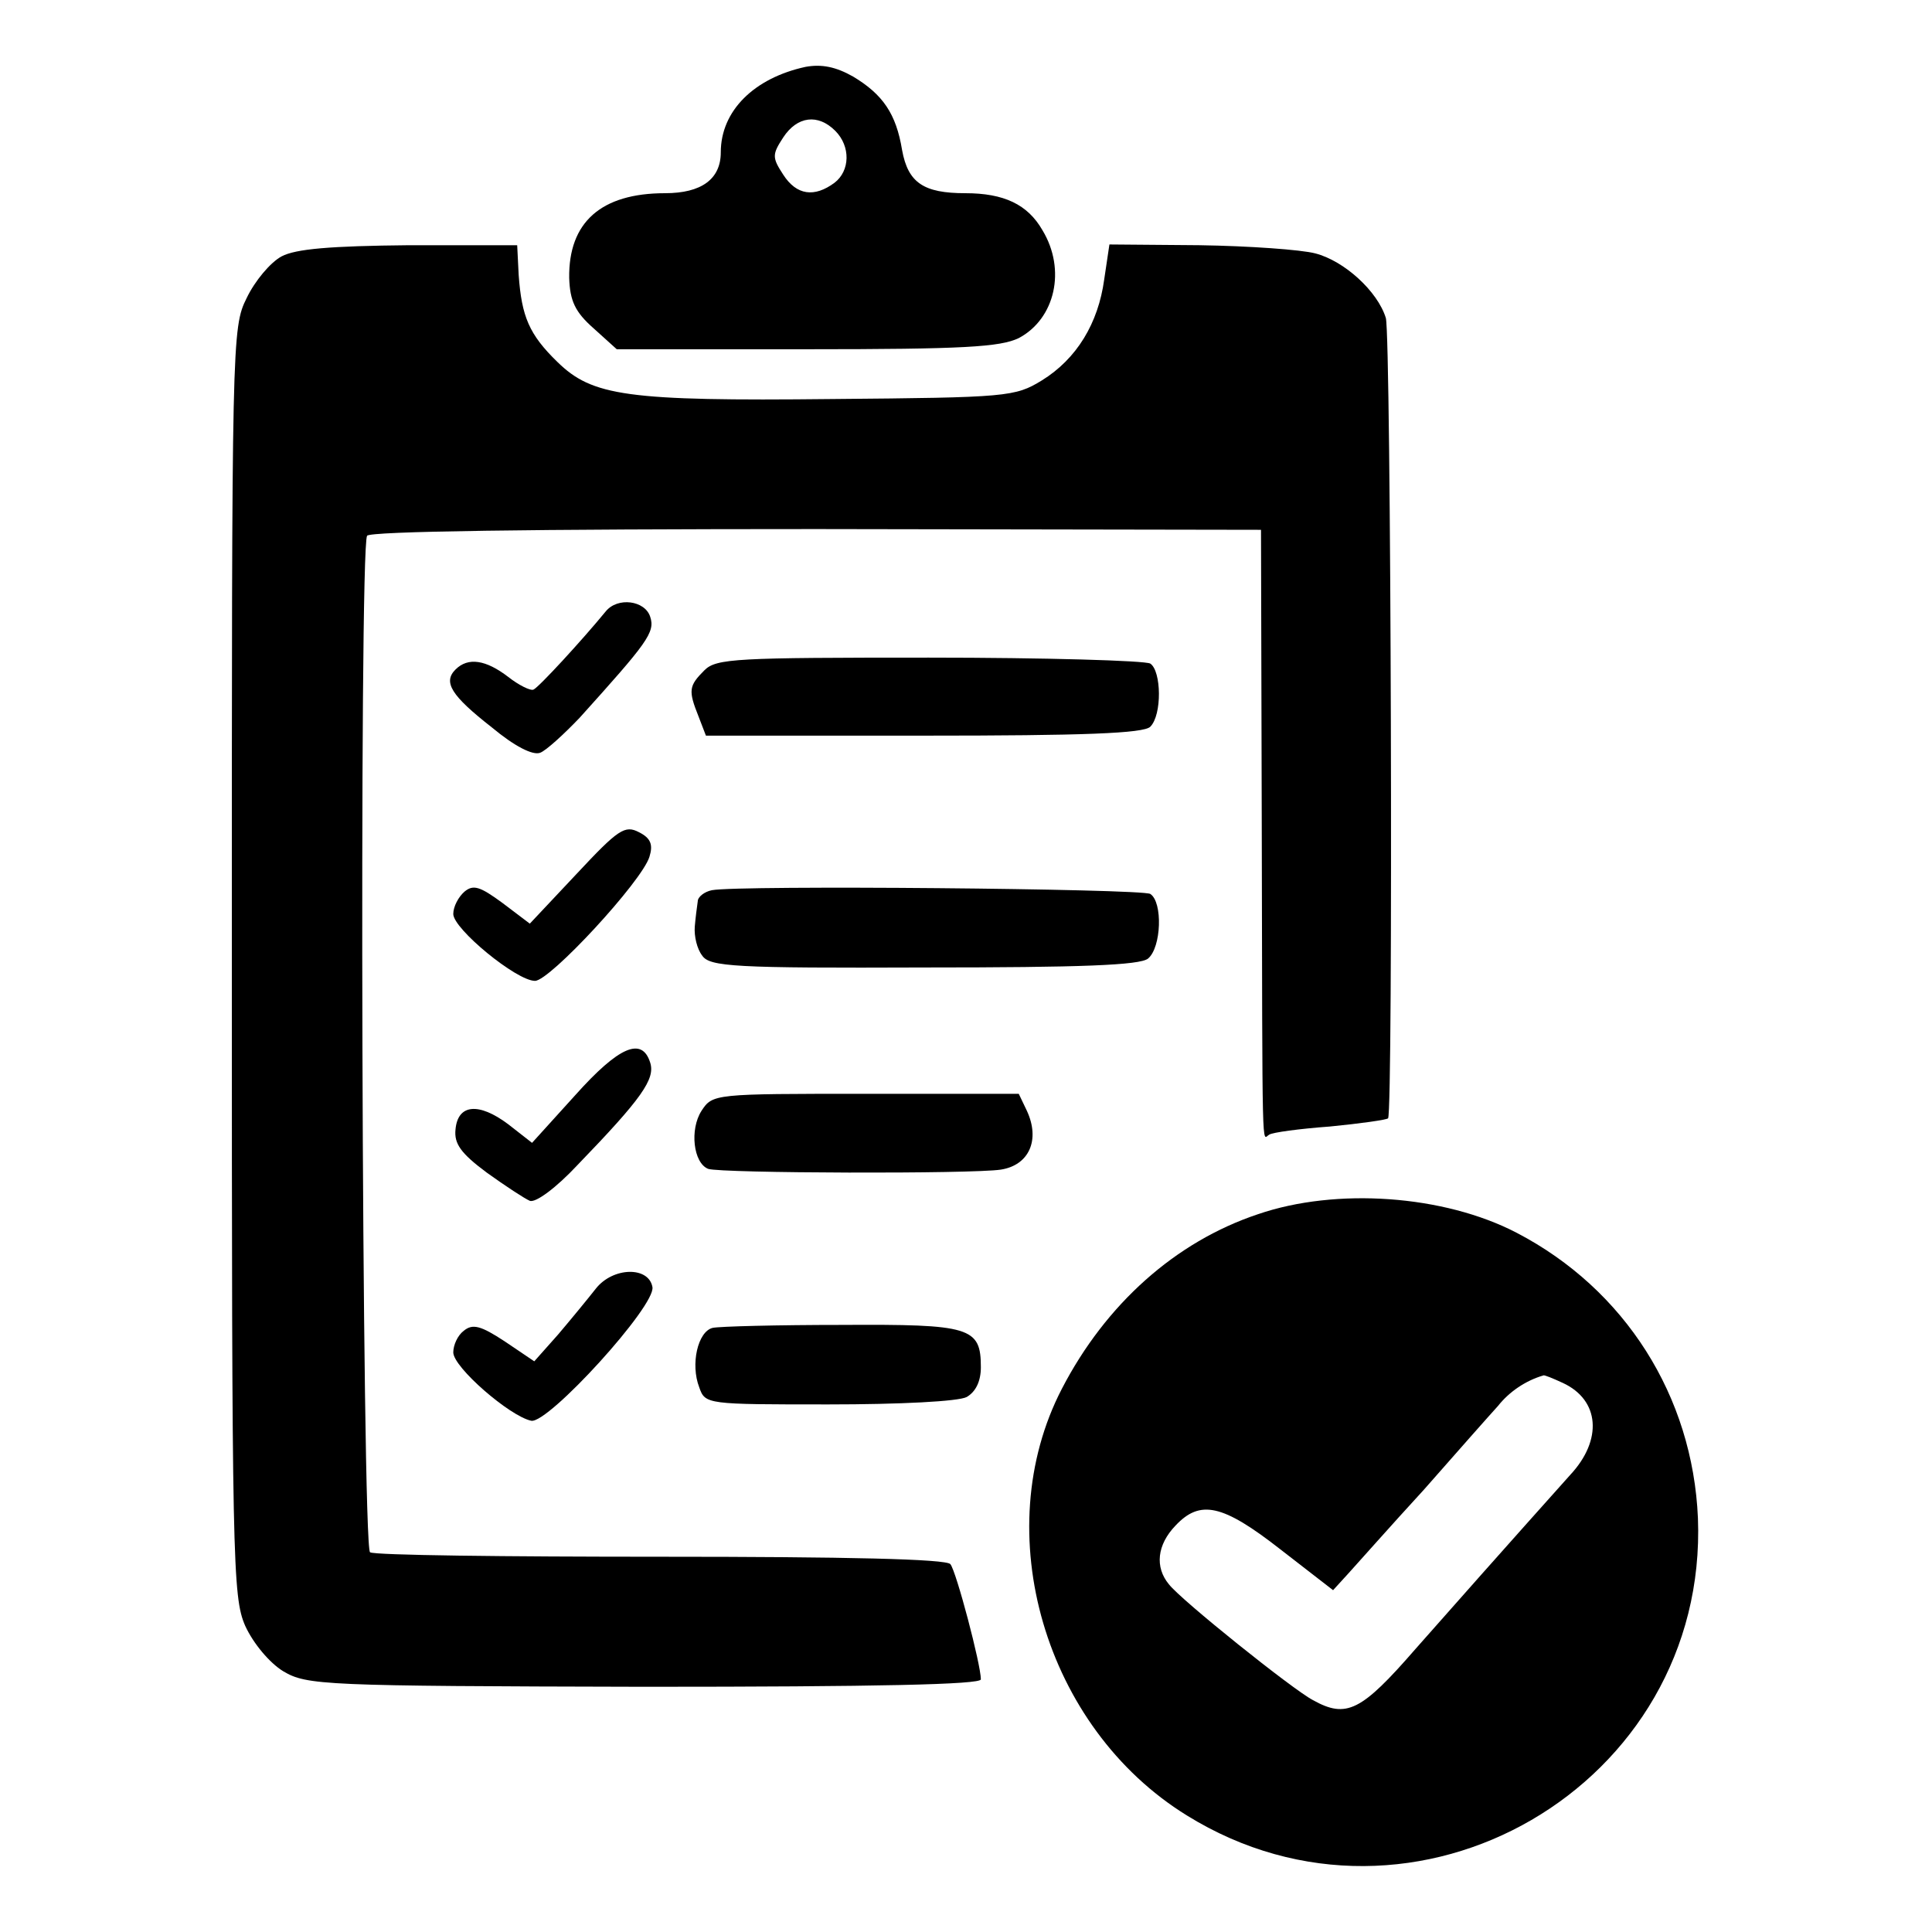
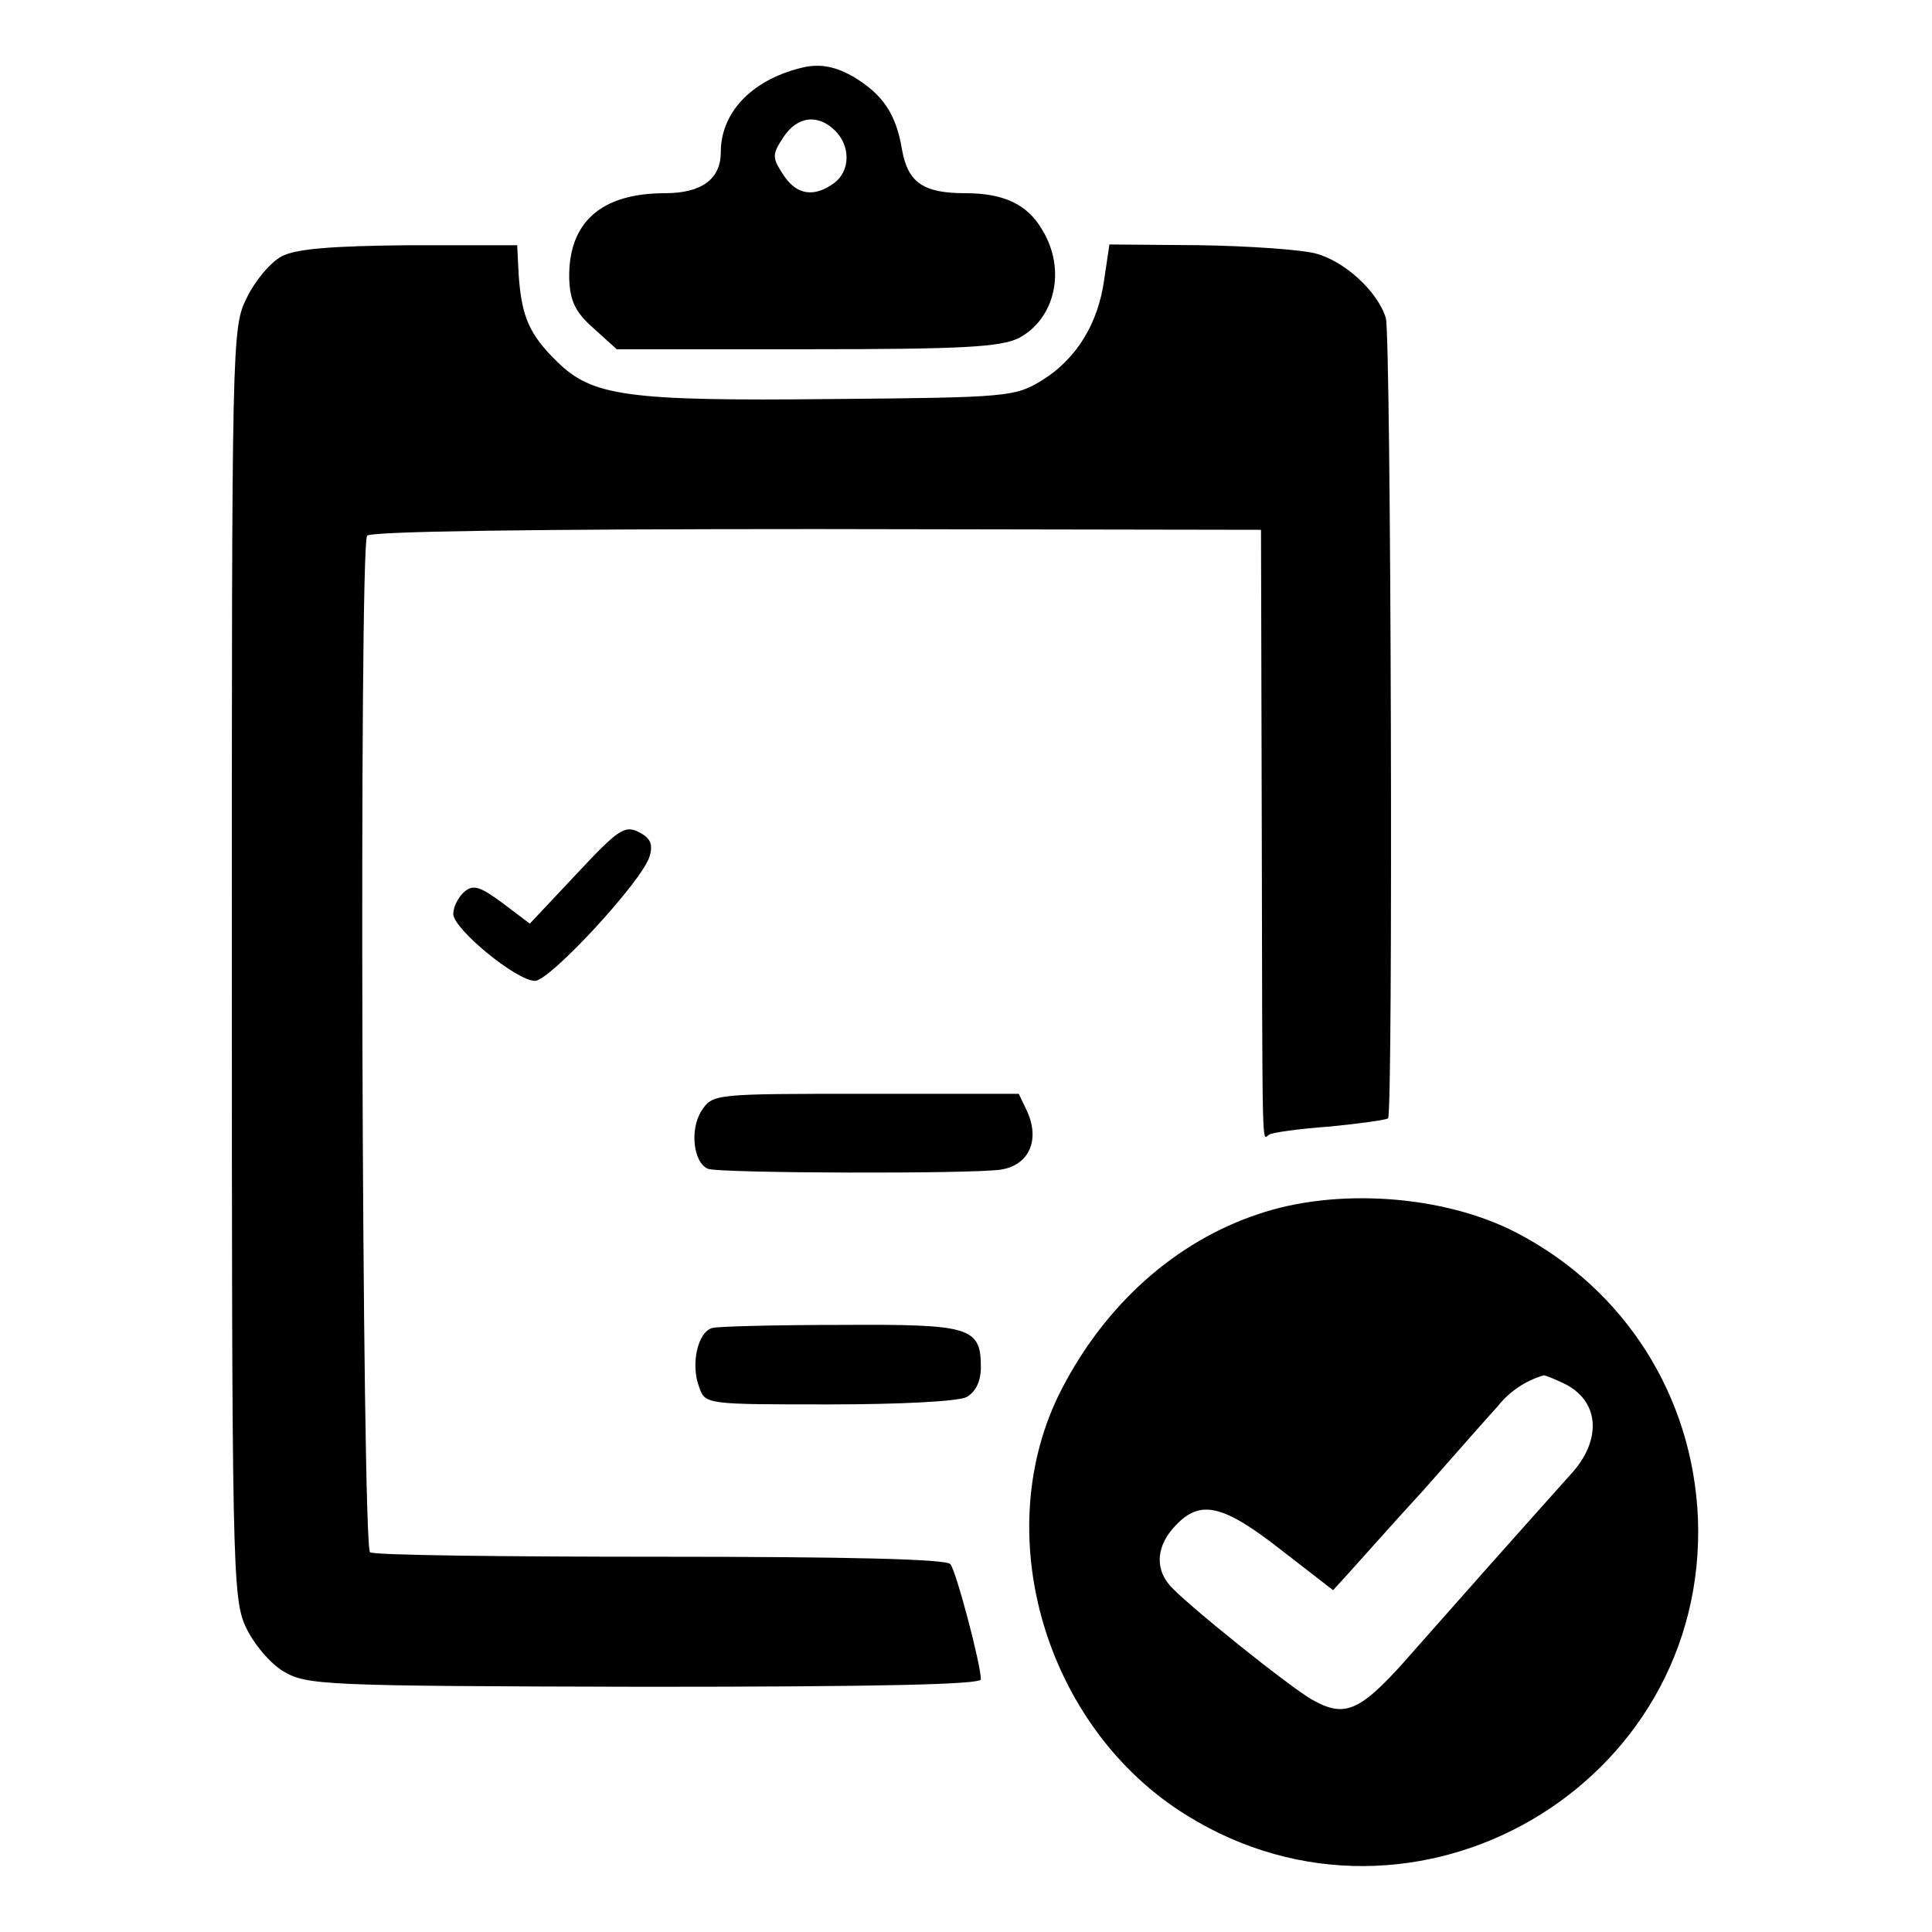
<svg xmlns="http://www.w3.org/2000/svg" version="1.0" width="260pt" height="260pt" viewBox="0 0 260 260" preserveAspectRatio="xMidYMid meet">
  <g transform="translate(0,260) scale(0.1,-0.1)" fill="#000000" stroke="none">
    <path d="M1084 2510 c-69 -15 -114 -59 -114 -115 0 -36 -26 -55 -75 -55 -86 0 -130 -39 -129 -114 1 -31 8 -46 33 -68 l31 -28 256 0 c211 0 260 3 285 15 49 26 64 92 32 145 -20 35 -52 50 -104 50 -56 0 -77 14 -85 58 -8 49 -26 75 -66 99 -23 13 -42 17 -64 13z m40 -86 c21 -21 20 -54 -1 -70 -27 -20 -51 -17 -69 11 -15 23 -15 27 0 50 19 29 47 32 70 9z" />
    <path d="M379 2255 c-15 -8 -36 -33 -47 -56 -20 -40 -20 -55 -20 -893 0 -809 1 -855 18 -894 11 -24 33 -50 51 -61 32 -19 53 -20 486 -21 314 0 453 3 453 10 0 20 -33 145 -41 155 -5 7 -141 10 -389 10 -210 0 -386 2 -392 6 -11 7 -15 1350 -4 1368 4 6 220 9 605 9 l598 -1 1 -391 c1 -469 0 -428 10 -423 4 3 41 8 82 11 41 4 76 9 78 11 7 7 4 1053 -3 1077 -11 36 -56 77 -95 87 -19 5 -89 10 -156 11 l-121 1 -7 -47 c-8 -59 -37 -107 -84 -136 -36 -22 -46 -23 -282 -25 -277 -3 -323 4 -370 50 -38 37 -48 61 -52 117 l-2 40 -145 0 c-107 -1 -153 -5 -172 -15z" />
-     <path d="M815 1777 c-32 -39 -90 -102 -97 -105 -4 -2 -20 6 -34 17 -30 23 -54 27 -71 10 -17 -17 -6 -35 49 -78 30 -25 55 -38 65 -34 8 3 32 25 53 47 91 101 102 115 95 136 -7 22 -44 27 -60 7z" />
-     <path d="M948 1698 c-21 -21 -22 -27 -8 -62 l10 -26 293 0 c215 0 296 3 305 12 16 16 15 75 0 85 -7 4 -141 8 -298 8 -259 0 -286 -1 -302 -17z" />
    <path d="M776 1424 l-63 -67 -37 28 c-30 22 -39 25 -51 15 -8 -7 -15 -20 -15 -30 0 -20 85 -90 110 -90 20 0 144 134 154 167 5 16 2 25 -14 33 -19 10 -28 4 -84 -56z" />
-     <path d="M958 1402 c-10 -2 -19 -9 -19 -15 -1 -7 -3 -22 -4 -34 -1 -13 3 -30 10 -39 10 -15 44 -17 299 -16 211 0 290 3 301 12 18 15 20 76 3 87 -12 7 -554 12 -590 5z" />
-     <path d="M774 1126 l-58 -64 -32 25 c-40 30 -68 27 -71 -7 -2 -19 7 -32 42 -58 25 -18 51 -35 58 -38 8 -3 36 18 64 48 87 90 105 116 98 138 -11 35 -42 22 -101 -44z" />
    <path d="M944 1105 c-16 -25 -11 -70 9 -78 17 -6 356 -7 394 -1 38 6 53 40 35 79 l-11 23 -206 0 c-204 0 -206 0 -221 -23z" />
    <path d="M1693 966 c-111 -37 -205 -121 -264 -235 -100 -193 -23 -456 168 -574 306 -190 702 40 688 400 -7 164 -98 308 -244 384 -98 51 -243 61 -348 25z m410 -227 c50 -23 54 -77 10 -124 -15 -17 -72 -80 -208 -234 -73 -84 -93 -94 -138 -69 -27 14 -178 135 -194 156 -19 23 -16 53 9 79 33 35 63 29 141 -32 l71 -55 21 23 c11 12 56 63 101 112 44 50 89 101 100 113 15 19 37 34 61 41 1 1 13 -4 26 -10z" />
-     <path d="M802 866 c-11 -14 -34 -42 -51 -62 l-32 -36 -40 27 c-32 21 -43 24 -55 14 -8 -6 -14 -19 -14 -29 0 -20 76 -86 105 -92 23 -4 168 155 163 180 -5 28 -53 27 -76 -2z" />
    <path d="M959 813 c-20 -5 -30 -49 -18 -80 8 -23 10 -23 174 -23 96 0 175 4 186 10 12 7 19 21 19 40 0 54 -14 58 -187 57 -87 0 -165 -2 -174 -4z" />
  </g>
</svg>